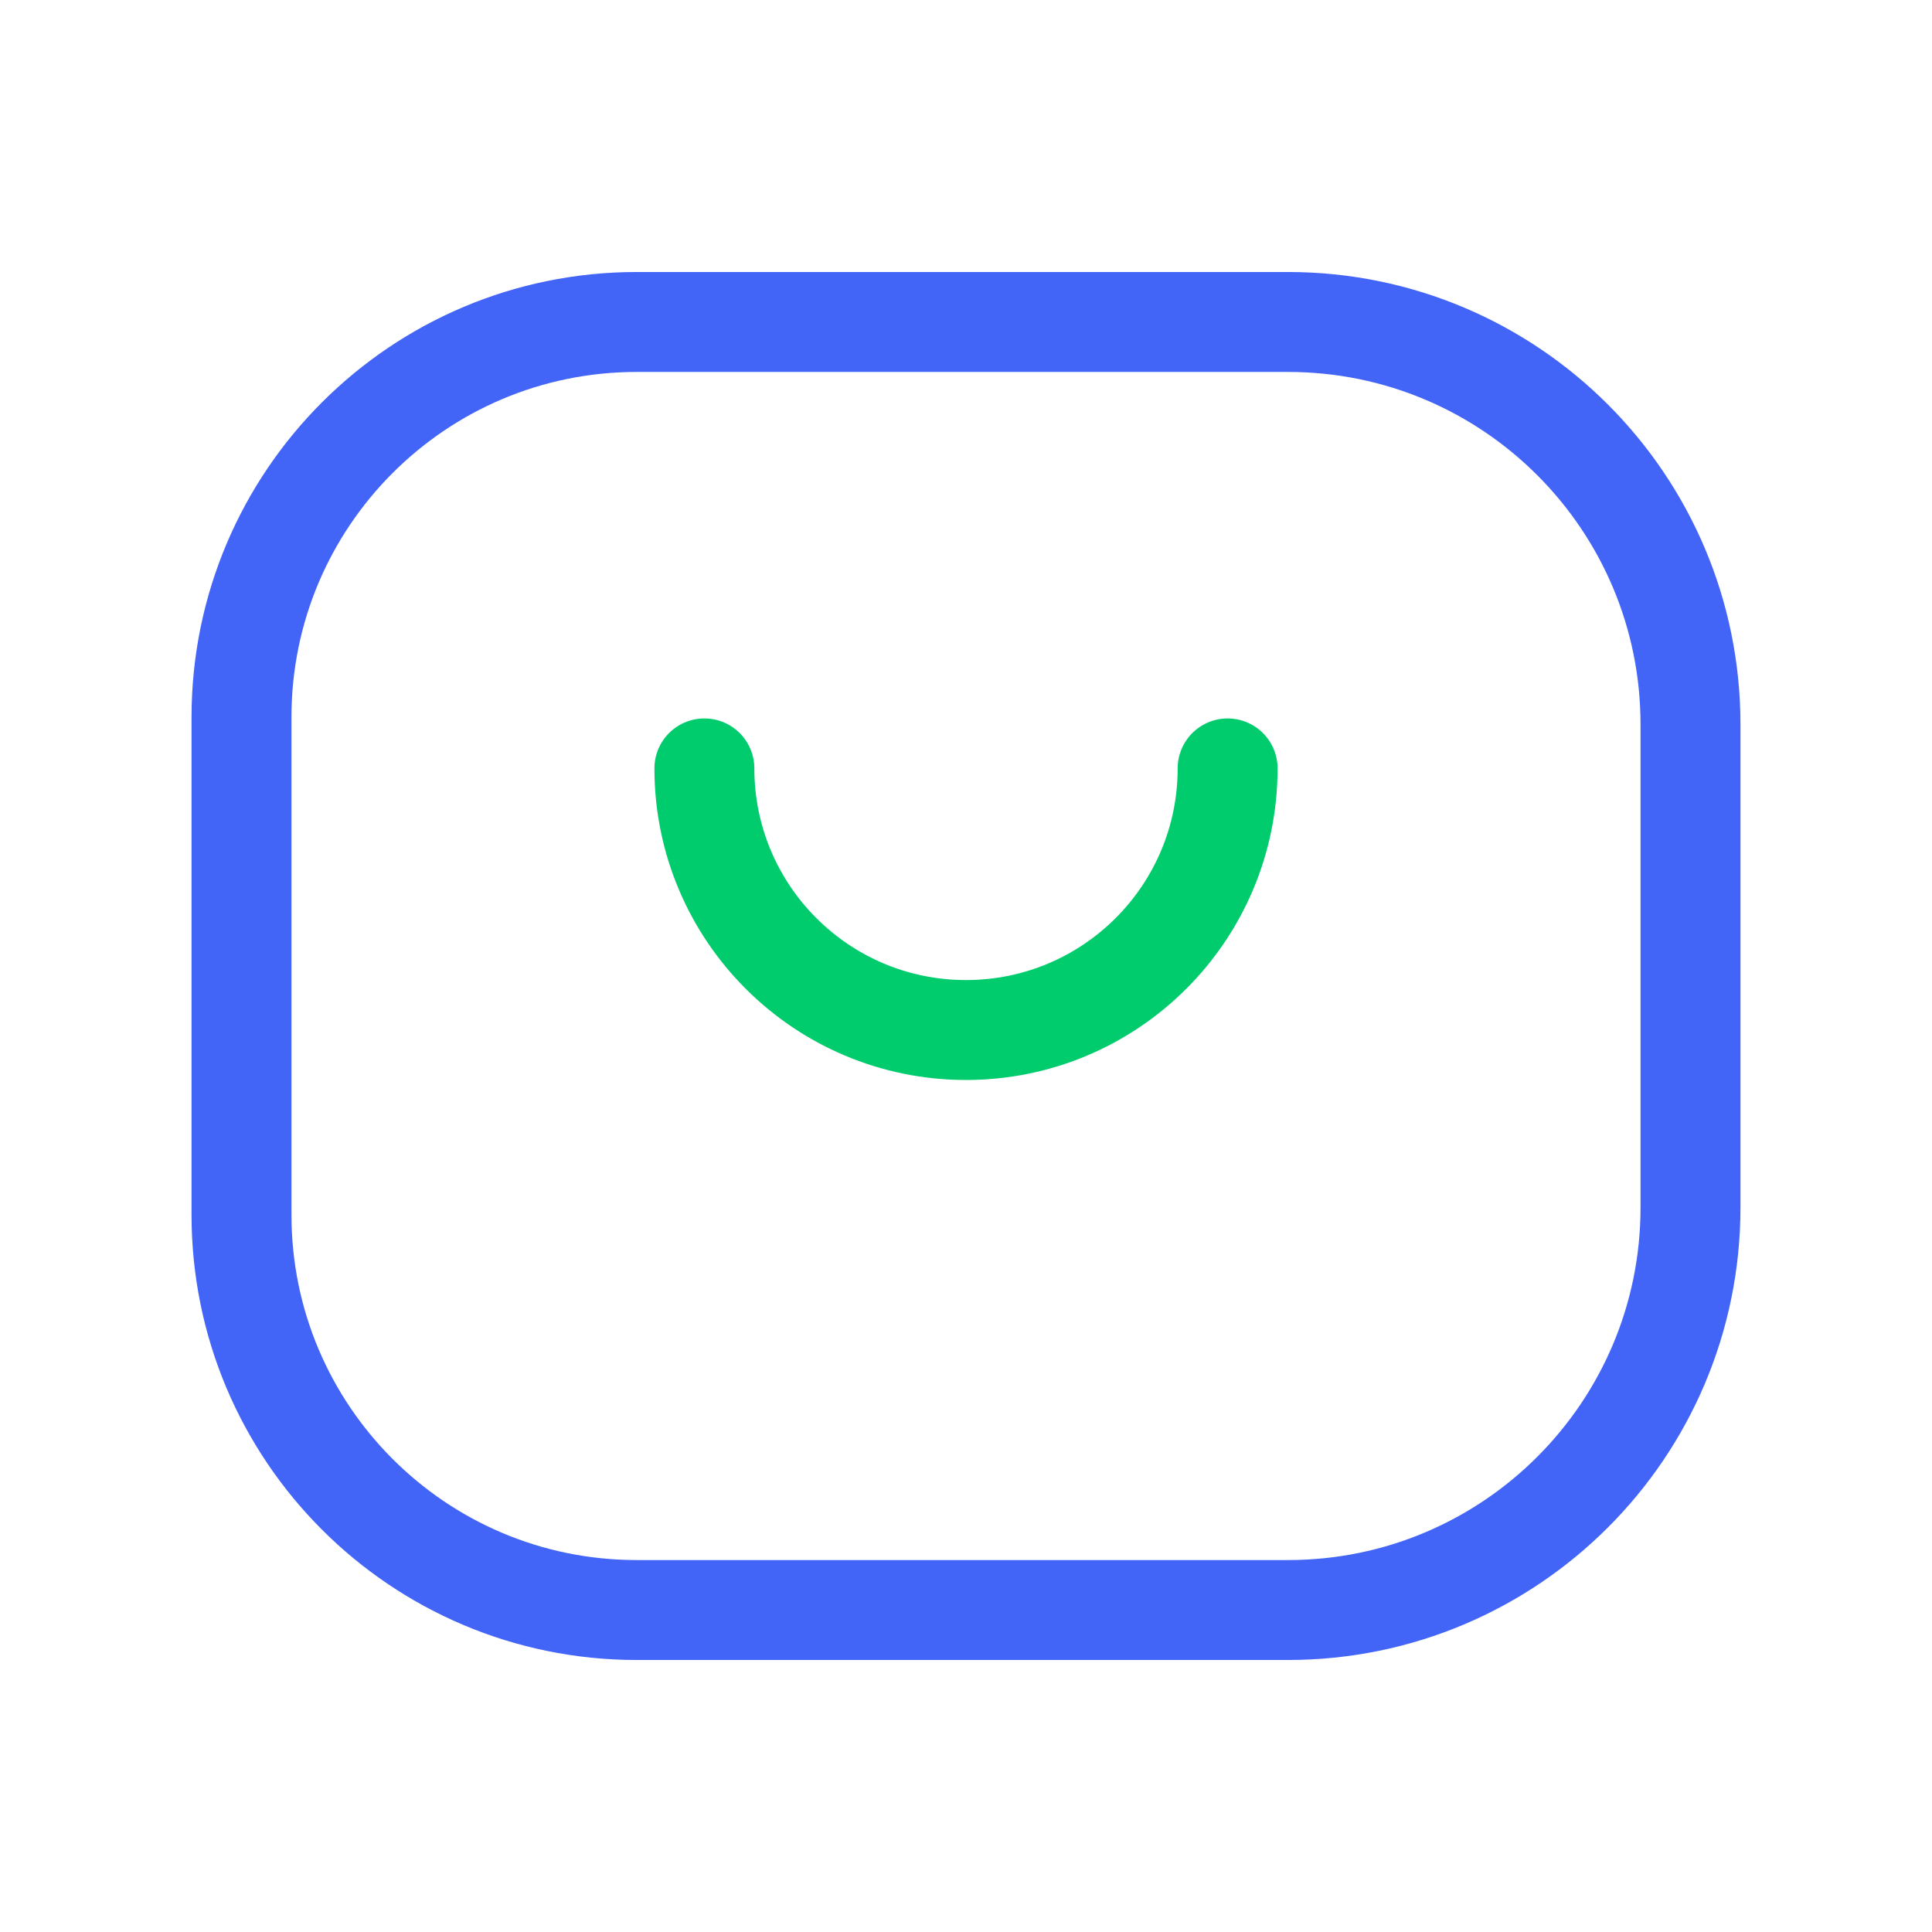
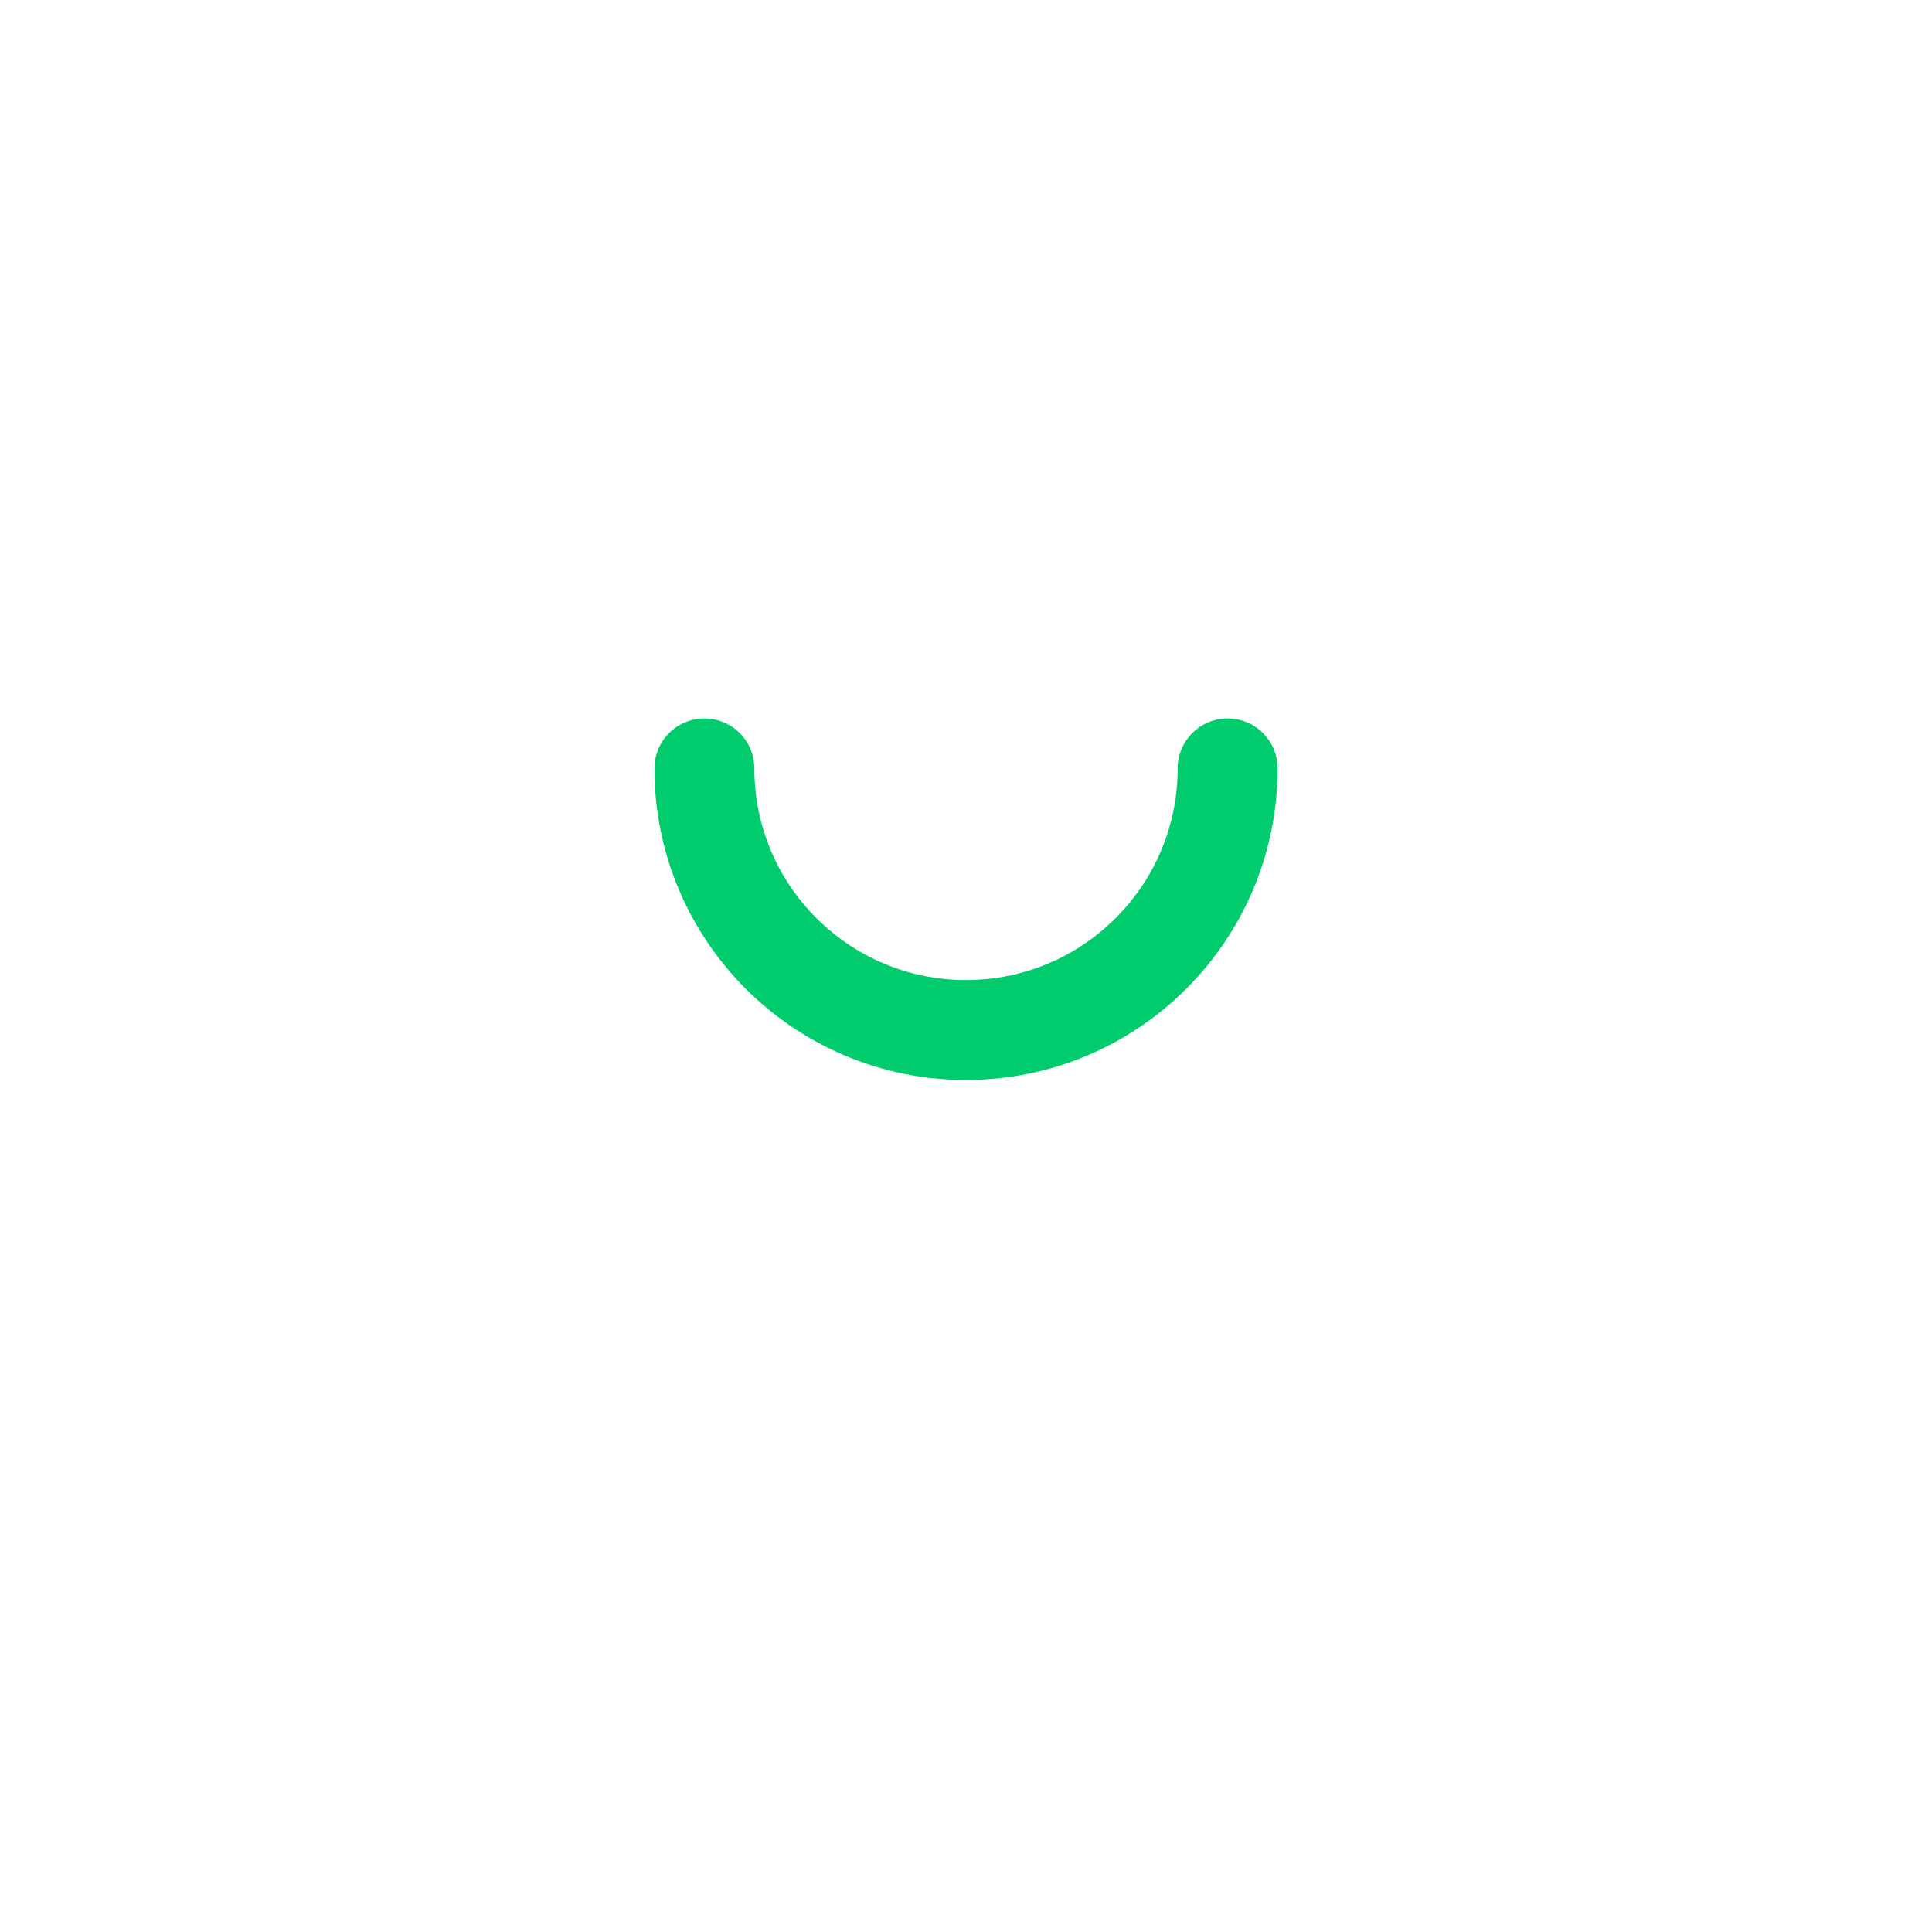
<svg xmlns="http://www.w3.org/2000/svg" width="29" height="29" viewBox="0 0 29 29" fill="none">
-   <path fill-rule="evenodd" clip-rule="evenodd" d="M9.557 4.833H19.333C22.67 4.833 25.375 7.538 25.375 10.875V18.125C25.375 21.462 22.67 24.167 19.333 24.167H9.557C6.281 24.167 3.625 21.511 3.625 18.235V10.765C3.625 7.489 6.281 4.833 9.557 4.833Z" stroke="#4264F7" stroke-width="1.5" stroke-linecap="round" stroke-linejoin="round" />
  <path d="M10.573 11.534C10.573 13.703 12.331 15.461 14.5 15.461C16.669 15.461 18.427 13.703 18.427 11.534" stroke="#00CC6D" stroke-width="1.5" stroke-linecap="round" stroke-linejoin="round" />
</svg>